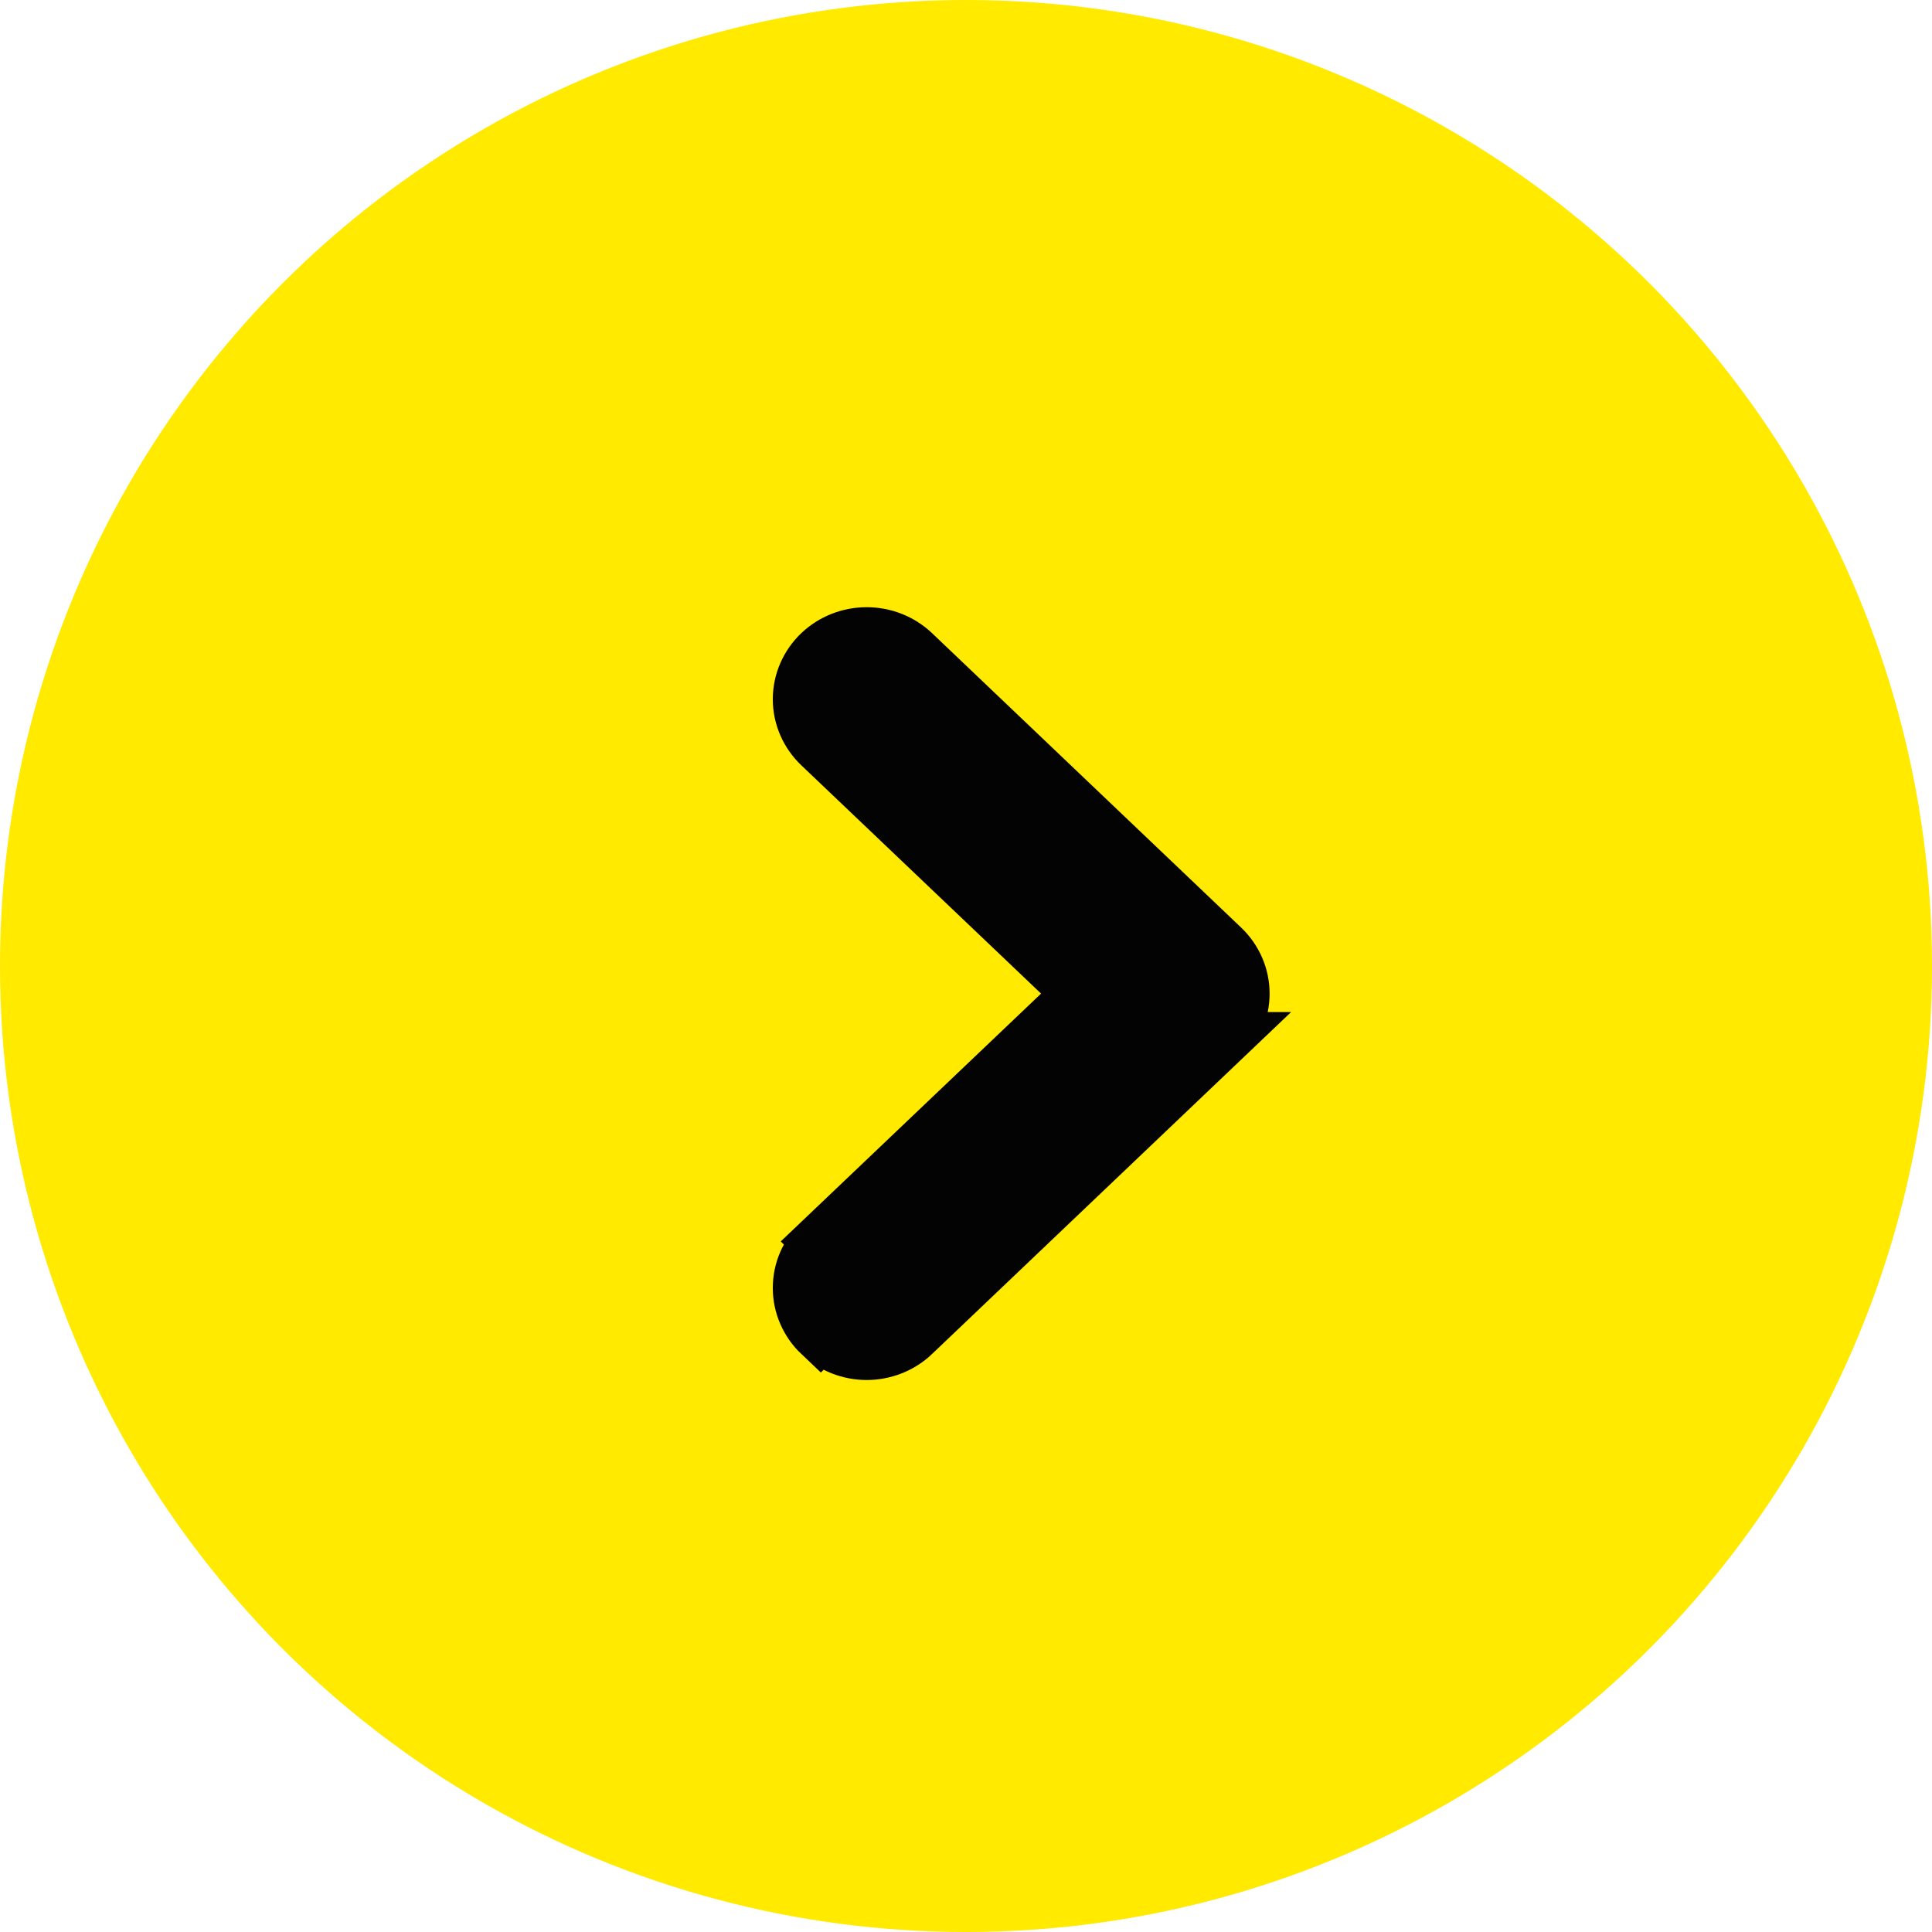
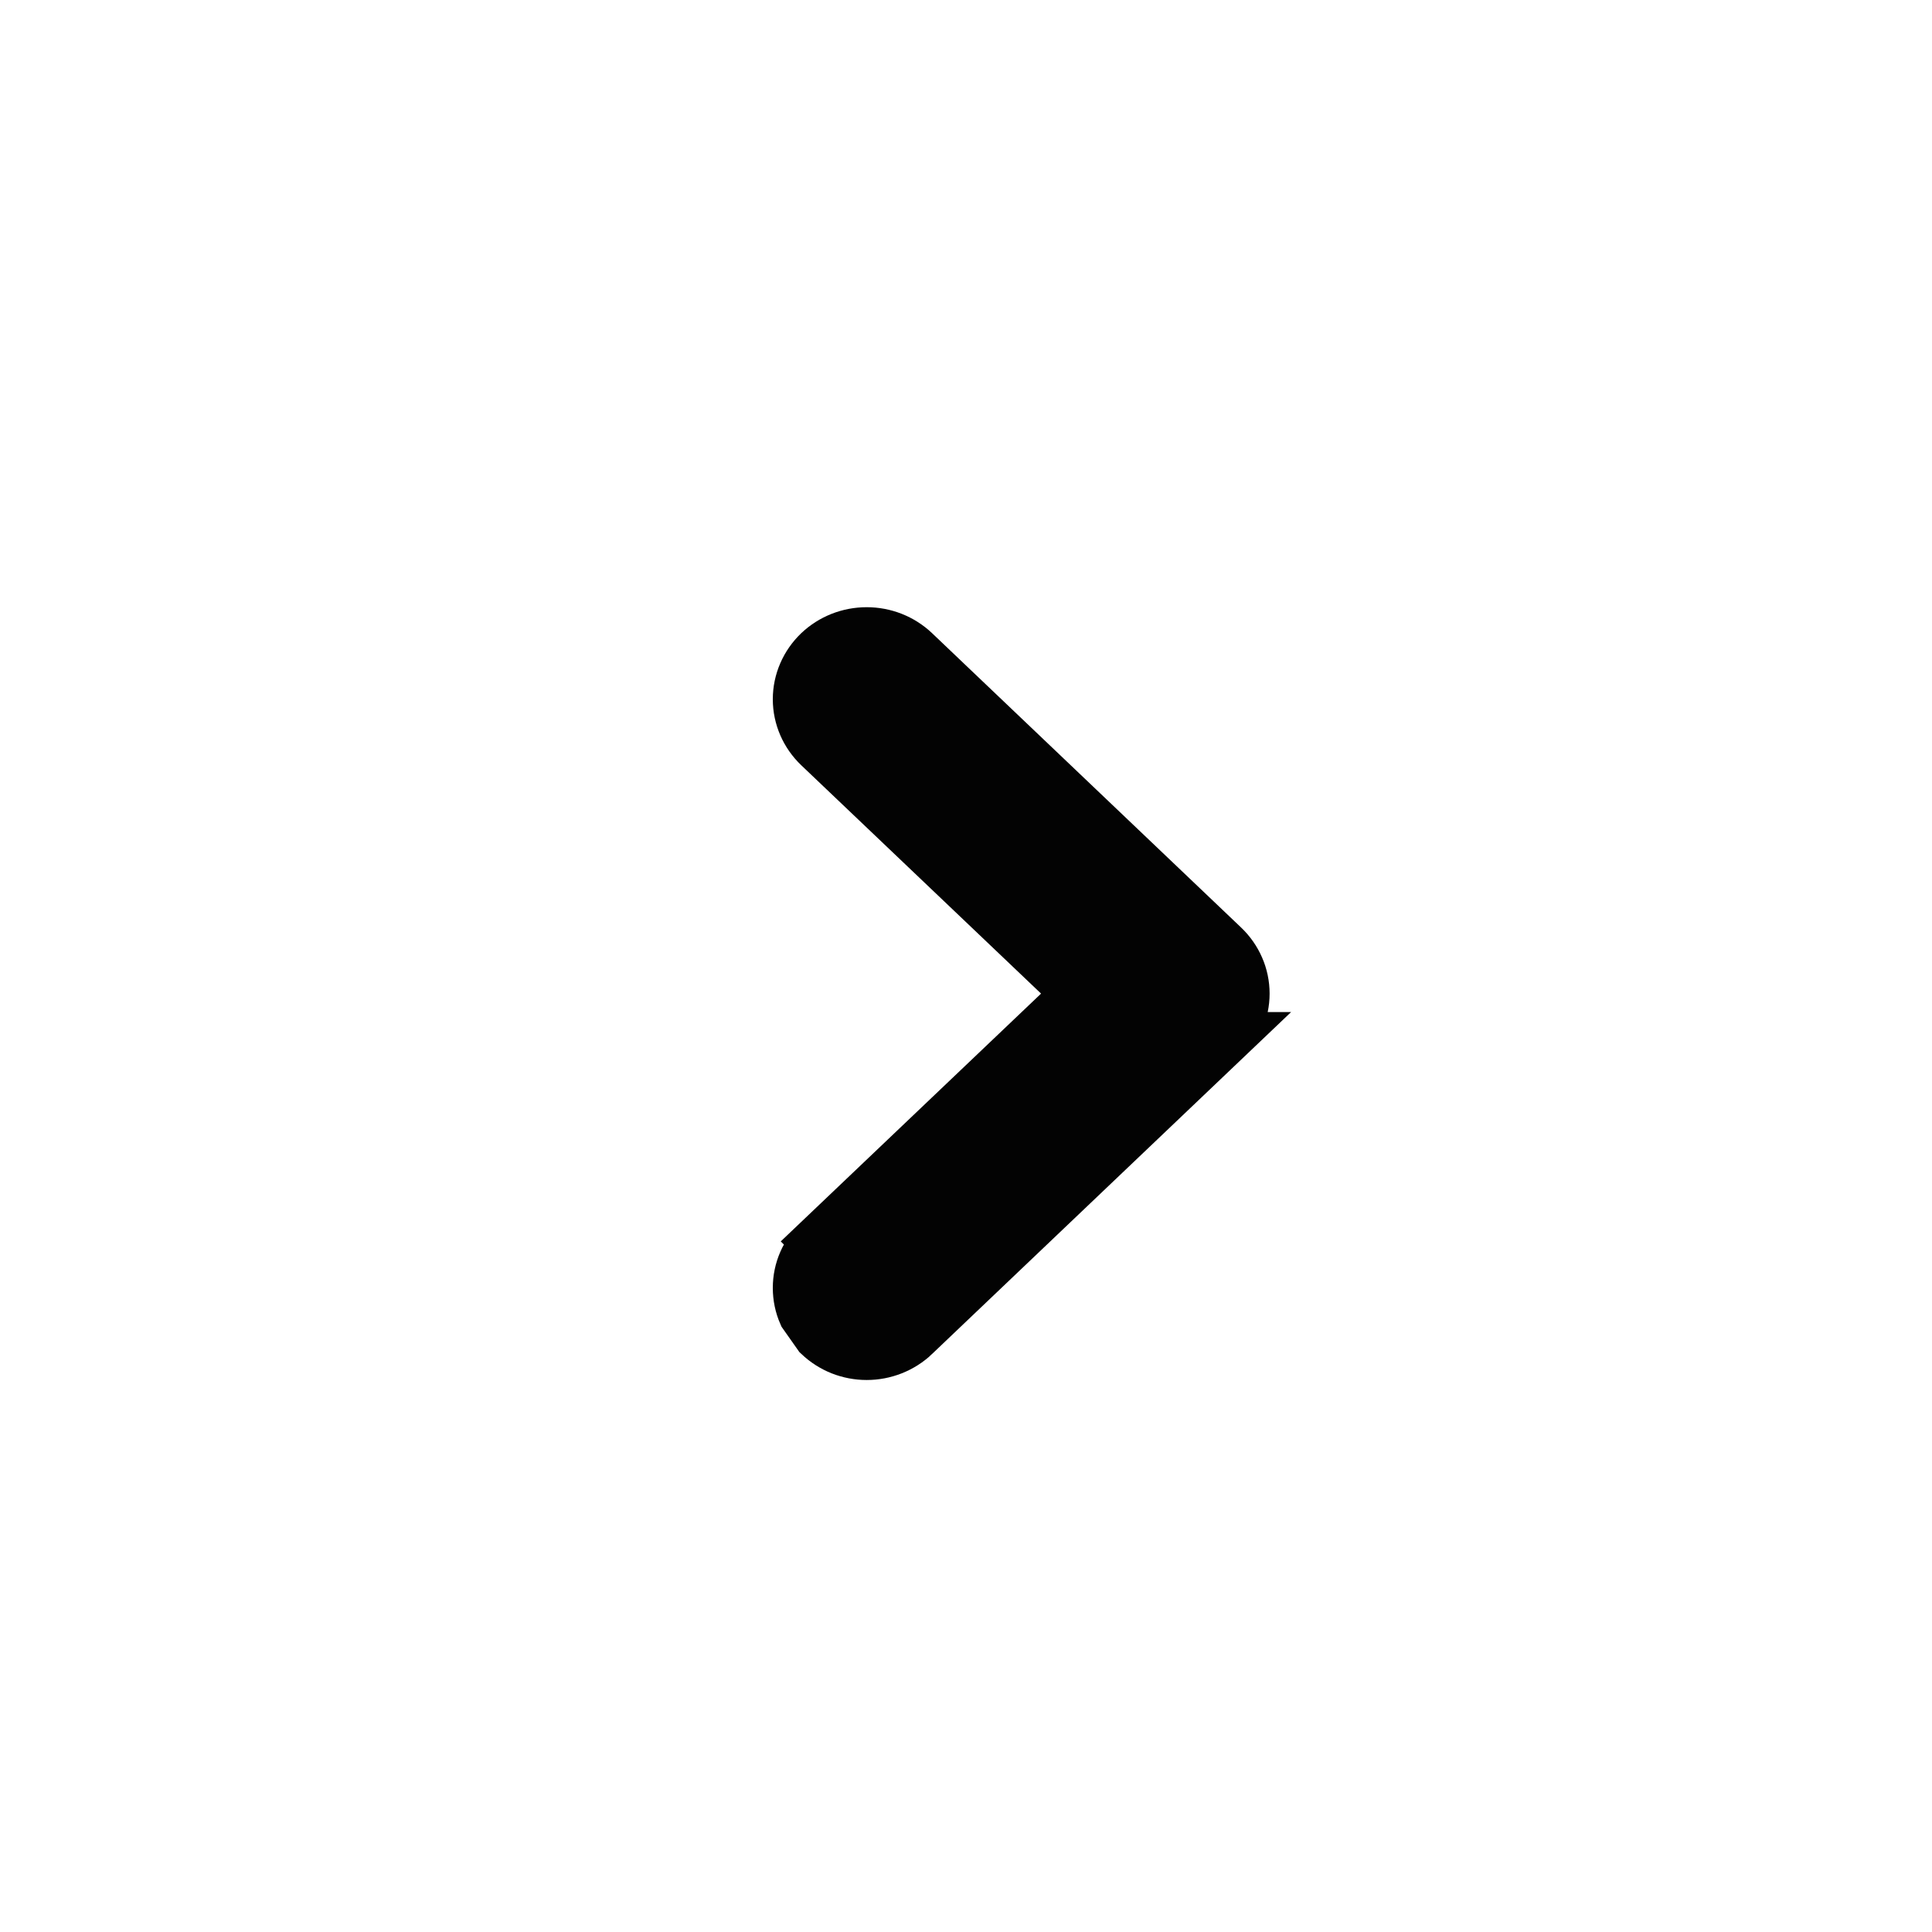
<svg xmlns="http://www.w3.org/2000/svg" width="35" height="35" viewBox="0 0 35 35" fill="none">
-   <circle cx="17.5" cy="17.5" r="17.5" fill="#FFEA00" />
-   <path d="M22.5 18C22.5 17.843 22.468 17.688 22.405 17.545C22.343 17.402 22.252 17.273 22.14 17.166L16.541 11.833C16.314 11.617 16.012 11.5 15.701 11.5C15.39 11.5 15.087 11.617 14.86 11.833C14.633 12.05 14.5 12.35 14.5 12.667C14.5 12.985 14.633 13.284 14.86 13.501L19.585 18L14.86 22.498L14.861 22.499C14.749 22.606 14.657 22.734 14.595 22.877C14.532 23.02 14.5 23.175 14.5 23.332C14.5 23.489 14.532 23.644 14.595 23.787C14.657 23.93 14.748 24.06 14.861 24.167L14.862 24.166C14.975 24.273 15.106 24.357 15.249 24.414C15.393 24.471 15.547 24.5 15.701 24.5C15.856 24.5 16.009 24.471 16.153 24.414C16.297 24.357 16.43 24.273 16.542 24.166L16.542 24.165L22.14 18.834L22.139 18.834C22.251 18.727 22.343 18.599 22.405 18.455C22.468 18.312 22.5 18.157 22.5 18Z" fill="#030303" stroke="#030303" />
+   <path d="M22.5 18C22.5 17.843 22.468 17.688 22.405 17.545C22.343 17.402 22.252 17.273 22.14 17.166L16.541 11.833C16.314 11.617 16.012 11.5 15.701 11.5C15.39 11.5 15.087 11.617 14.86 11.833C14.633 12.05 14.5 12.35 14.5 12.667C14.5 12.985 14.633 13.284 14.86 13.501L19.585 18L14.86 22.498L14.861 22.499C14.749 22.606 14.657 22.734 14.595 22.877C14.532 23.02 14.5 23.175 14.5 23.332C14.5 23.489 14.532 23.644 14.595 23.787L14.862 24.166C14.975 24.273 15.106 24.357 15.249 24.414C15.393 24.471 15.547 24.5 15.701 24.5C15.856 24.5 16.009 24.471 16.153 24.414C16.297 24.357 16.43 24.273 16.542 24.166L16.542 24.165L22.14 18.834L22.139 18.834C22.251 18.727 22.343 18.599 22.405 18.455C22.468 18.312 22.5 18.157 22.5 18Z" fill="#030303" stroke="#030303" />
</svg>